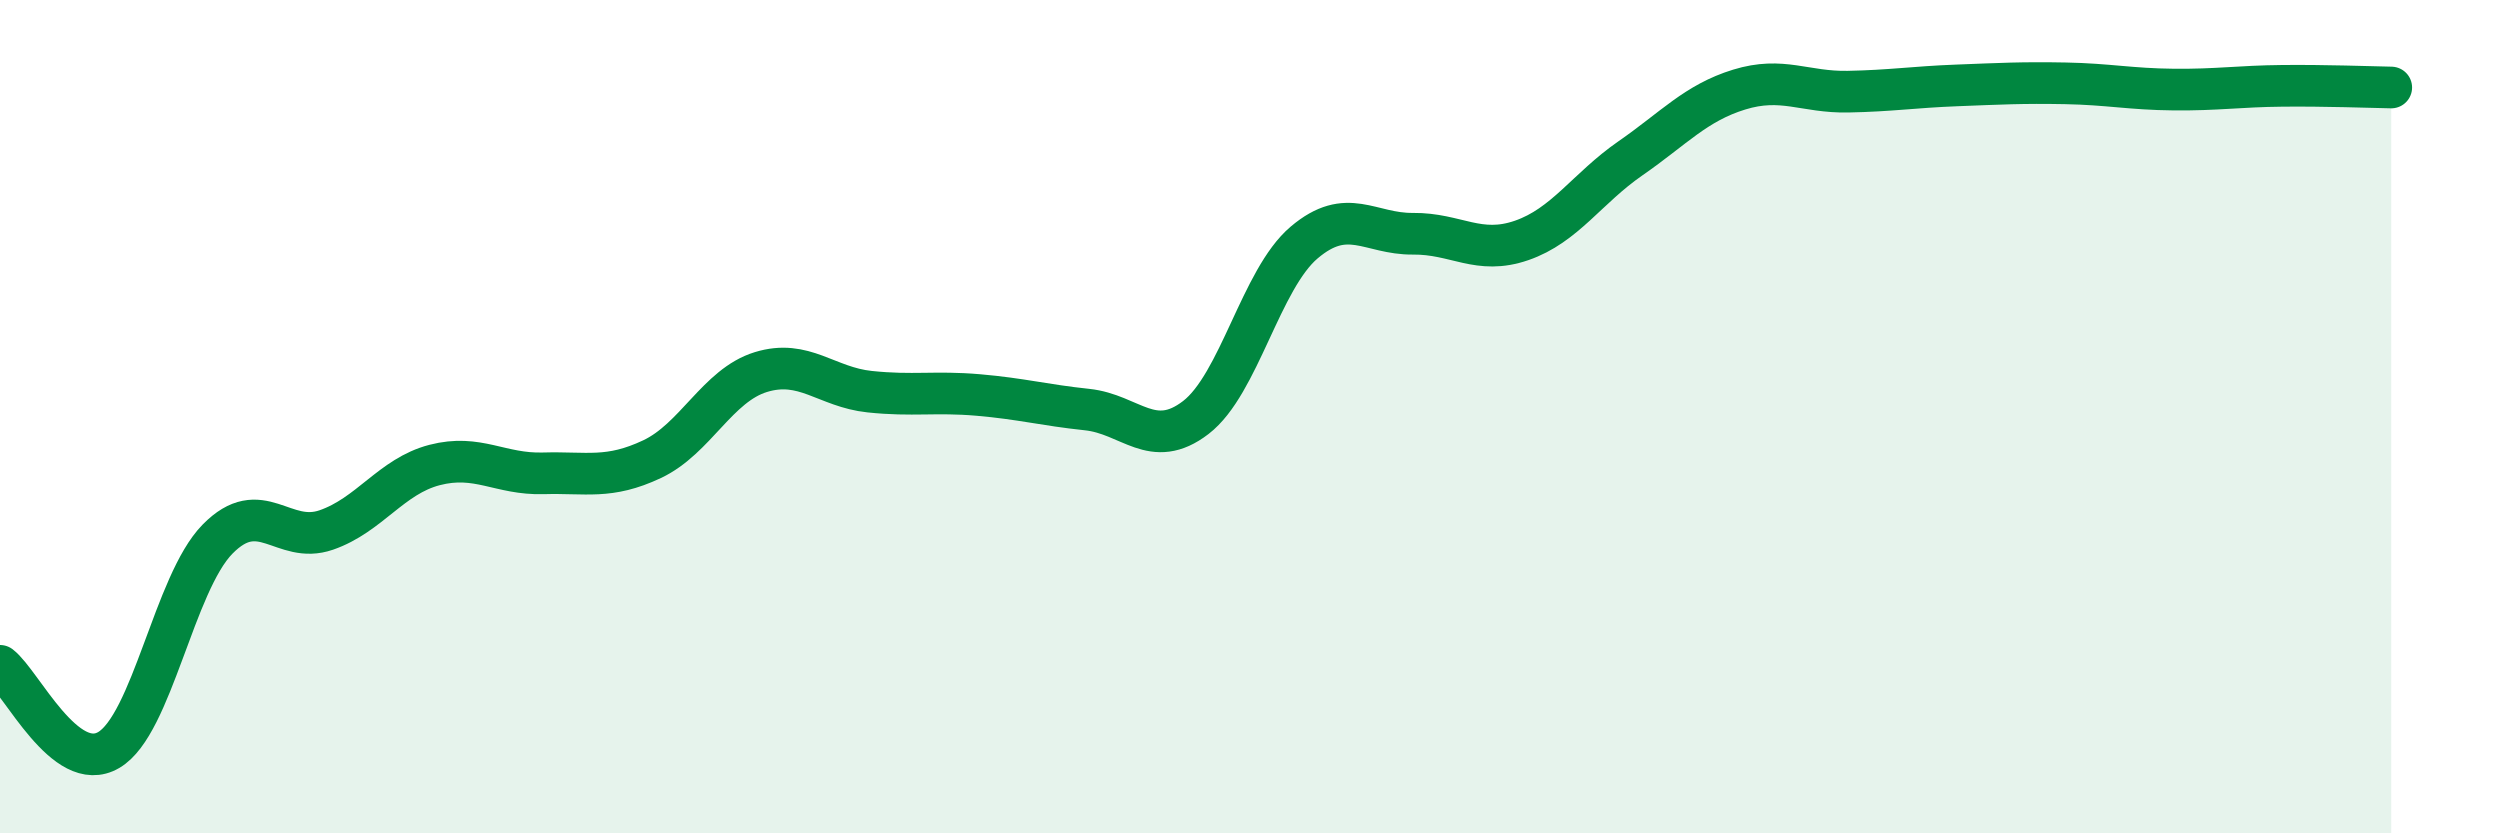
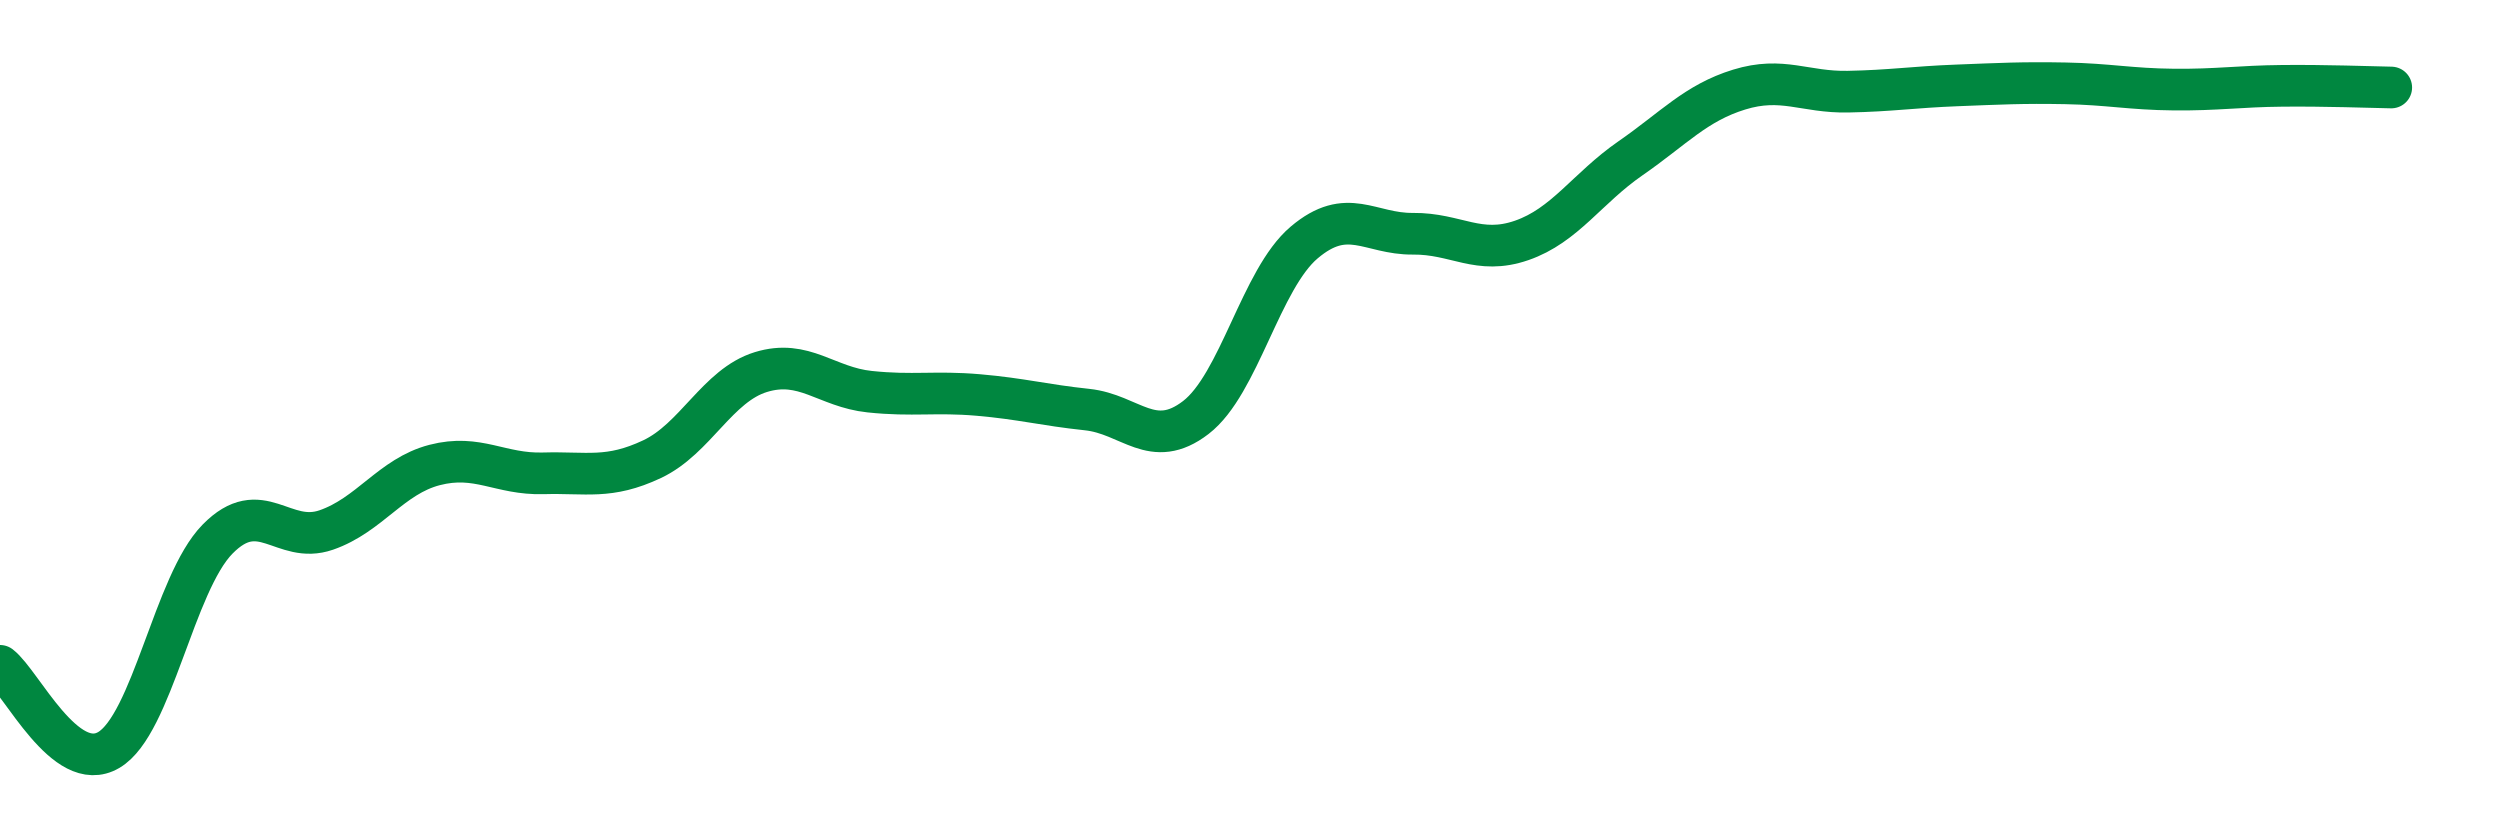
<svg xmlns="http://www.w3.org/2000/svg" width="60" height="20" viewBox="0 0 60 20">
-   <path d="M 0,15.98 C 0.52,16.38 1.57,18.61 2.61,18 C 3.65,17.39 4.18,14 5.22,12.94 C 6.26,11.88 6.79,13.08 7.83,12.72 C 8.87,12.36 9.39,11.43 10.43,11.16 C 11.47,10.89 12,11.39 13.04,11.36 C 14.08,11.33 14.61,11.51 15.65,11.02 C 16.69,10.53 17.22,9.25 18.26,8.93 C 19.3,8.61 19.83,9.29 20.87,9.4 C 21.91,9.51 22.44,9.39 23.48,9.48 C 24.52,9.57 25.05,9.72 26.09,9.83 C 27.13,9.94 27.66,10.82 28.7,10.02 C 29.74,9.22 30.26,6.7 31.3,5.82 C 32.34,4.94 32.87,5.62 33.91,5.61 C 34.95,5.6 35.48,6.13 36.52,5.77 C 37.56,5.41 38.09,4.52 39.13,3.8 C 40.17,3.08 40.7,2.47 41.74,2.15 C 42.78,1.83 43.31,2.22 44.35,2.2 C 45.39,2.18 45.92,2.09 46.96,2.05 C 48,2.01 48.53,1.98 49.57,2 C 50.61,2.02 51.13,2.14 52.17,2.15 C 53.21,2.16 53.74,2.07 54.78,2.06 C 55.82,2.05 56.87,2.09 57.39,2.1L57.39 20L0 20Z" fill="#008740" opacity="0.1" stroke-linecap="round" stroke-linejoin="round" />
  <path d="M 0,15.98 C 0.52,16.38 1.57,18.61 2.61,18 C 3.65,17.39 4.18,14 5.22,12.94 C 6.26,11.88 6.79,13.08 7.83,12.72 C 8.87,12.36 9.39,11.43 10.43,11.16 C 11.47,10.89 12,11.39 13.04,11.36 C 14.08,11.33 14.61,11.51 15.65,11.02 C 16.69,10.53 17.22,9.25 18.26,8.93 C 19.3,8.61 19.83,9.29 20.87,9.4 C 21.91,9.51 22.44,9.39 23.48,9.48 C 24.52,9.57 25.05,9.72 26.09,9.83 C 27.13,9.94 27.66,10.82 28.7,10.02 C 29.74,9.22 30.26,6.7 31.3,5.82 C 32.34,4.94 32.87,5.62 33.91,5.61 C 34.95,5.6 35.48,6.13 36.52,5.77 C 37.56,5.41 38.09,4.52 39.13,3.8 C 40.17,3.08 40.7,2.47 41.74,2.15 C 42.78,1.83 43.31,2.22 44.35,2.2 C 45.39,2.18 45.92,2.09 46.96,2.05 C 48,2.01 48.53,1.98 49.57,2 C 50.61,2.02 51.13,2.14 52.17,2.15 C 53.21,2.16 53.74,2.07 54.78,2.06 C 55.82,2.05 56.87,2.09 57.39,2.1" stroke="#008740" stroke-width="1" fill="none" stroke-linecap="round" stroke-linejoin="round" />
</svg>